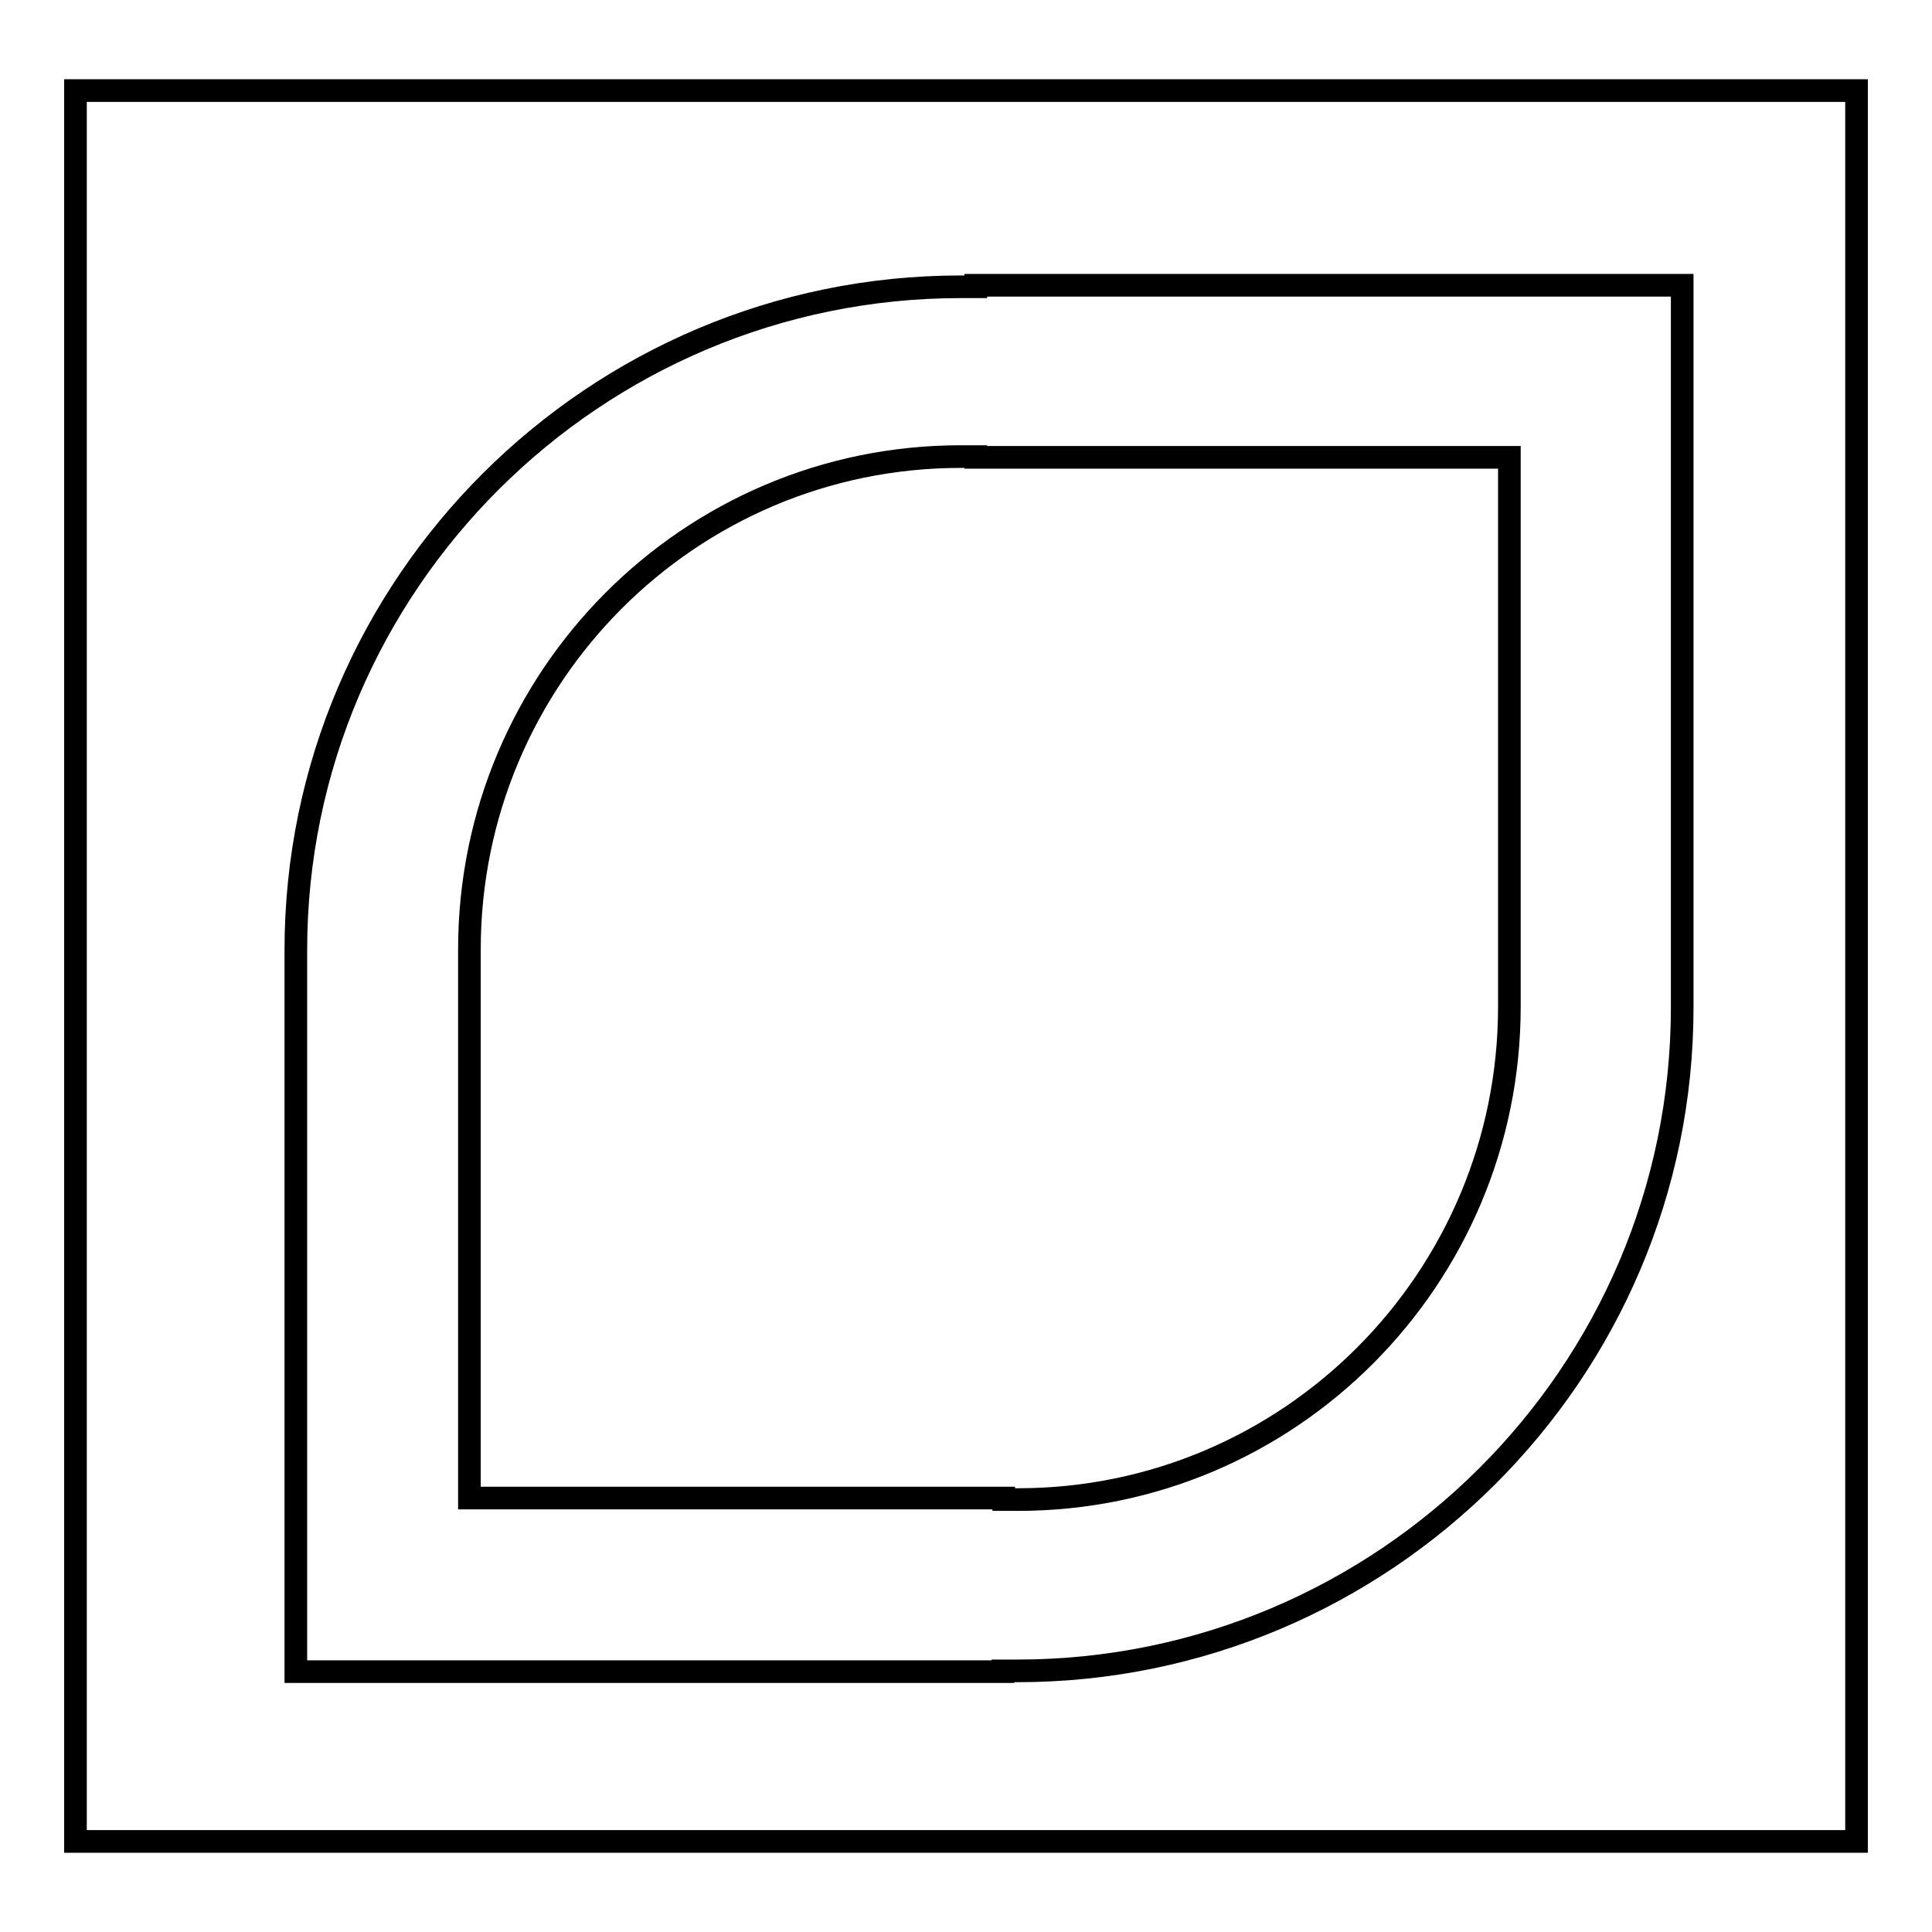
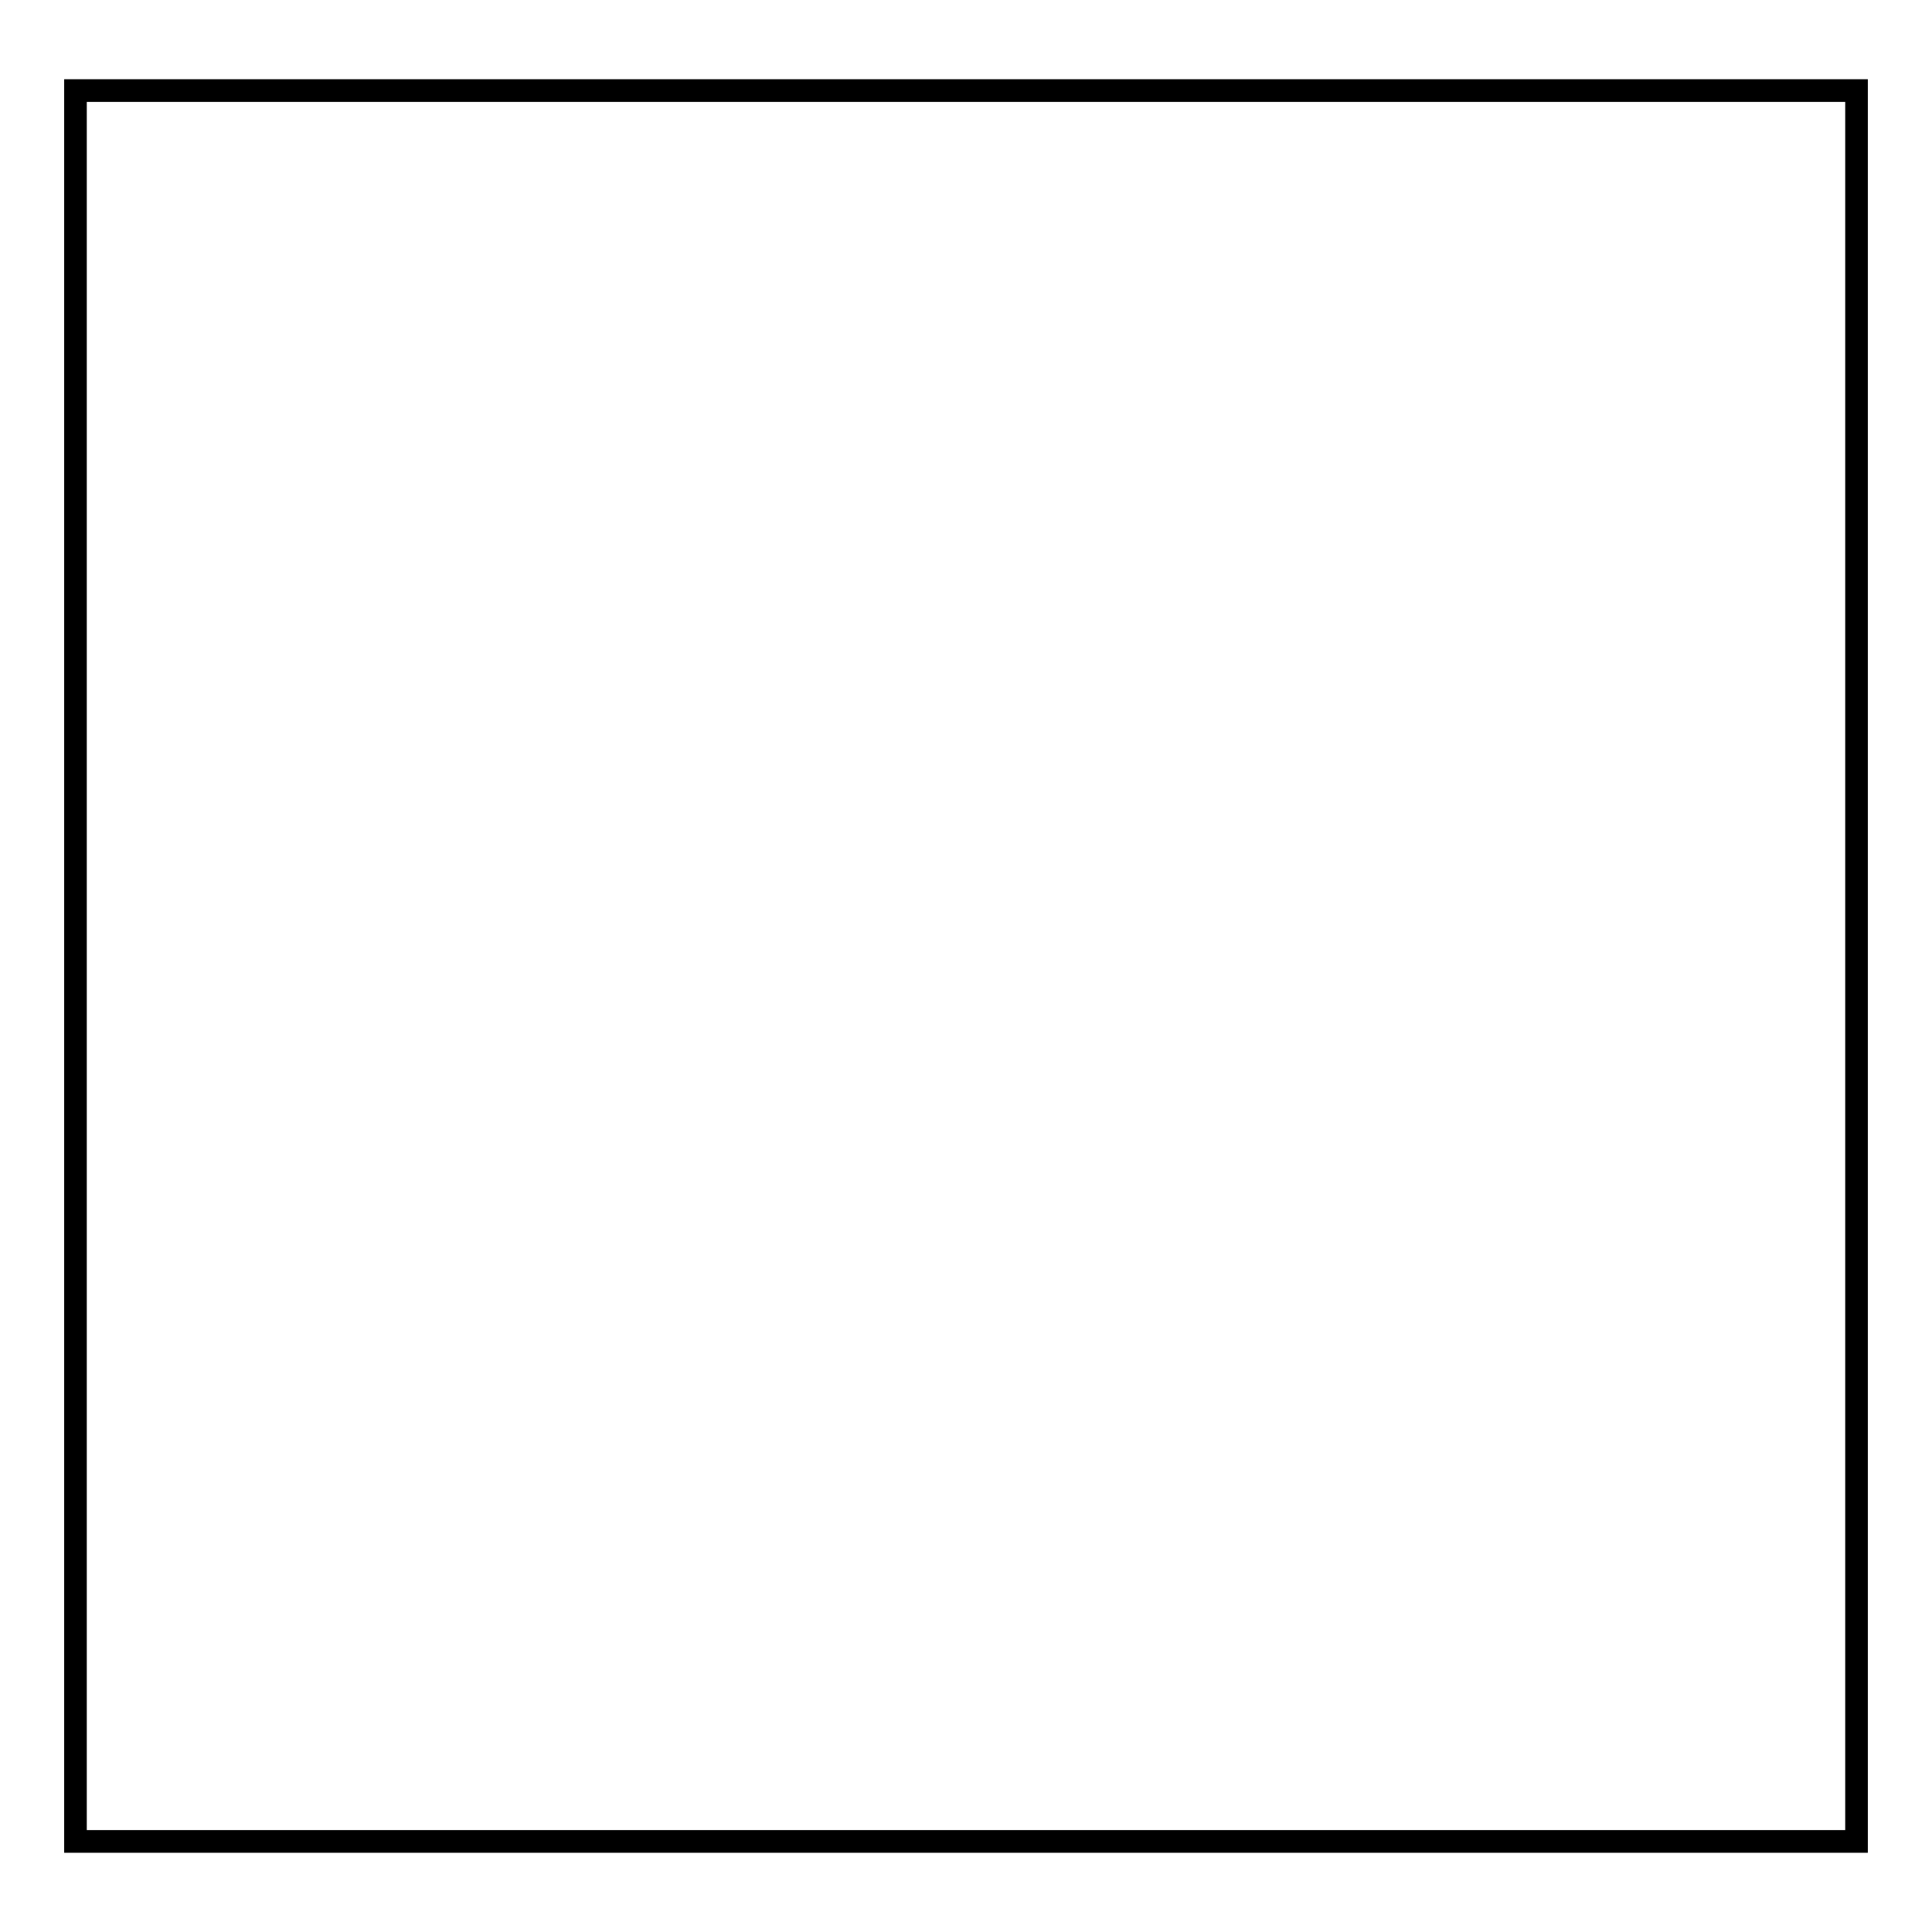
<svg xmlns="http://www.w3.org/2000/svg" version="1.1" x="0px" y="0px" viewBox="0 0 256 256" enable-background="new 0 0 256 256" xml:space="preserve">
  <g>
    <g>
-       <path stroke-width="3" fill-opacity="0" stroke="#000000" d="M200,133.4c0,36-29.1,65.3-65.1,65.3h-1.9v-0.2H62.2v-70.7l0,0v-2c0-36,29.1-65.3,65.1-65.3h2v0.1H200v70.7V133.4L200,133.4L200,133.4z M129.3,37.8v0.2h-2c-48.5,0-88.1,39.4-88.1,87.9v3.7l0,0v91.9h93.7v-0.1h1.9c48.5,0,88.1-39.4,88.1-87.9v-2l0,0V37.8H129.3z" />
      <path stroke-width="3" fill-opacity="0" stroke="#000000" d="M10,12h236V244H10C10,243.9,10,12,10,12z" />
    </g>
  </g>
</svg>